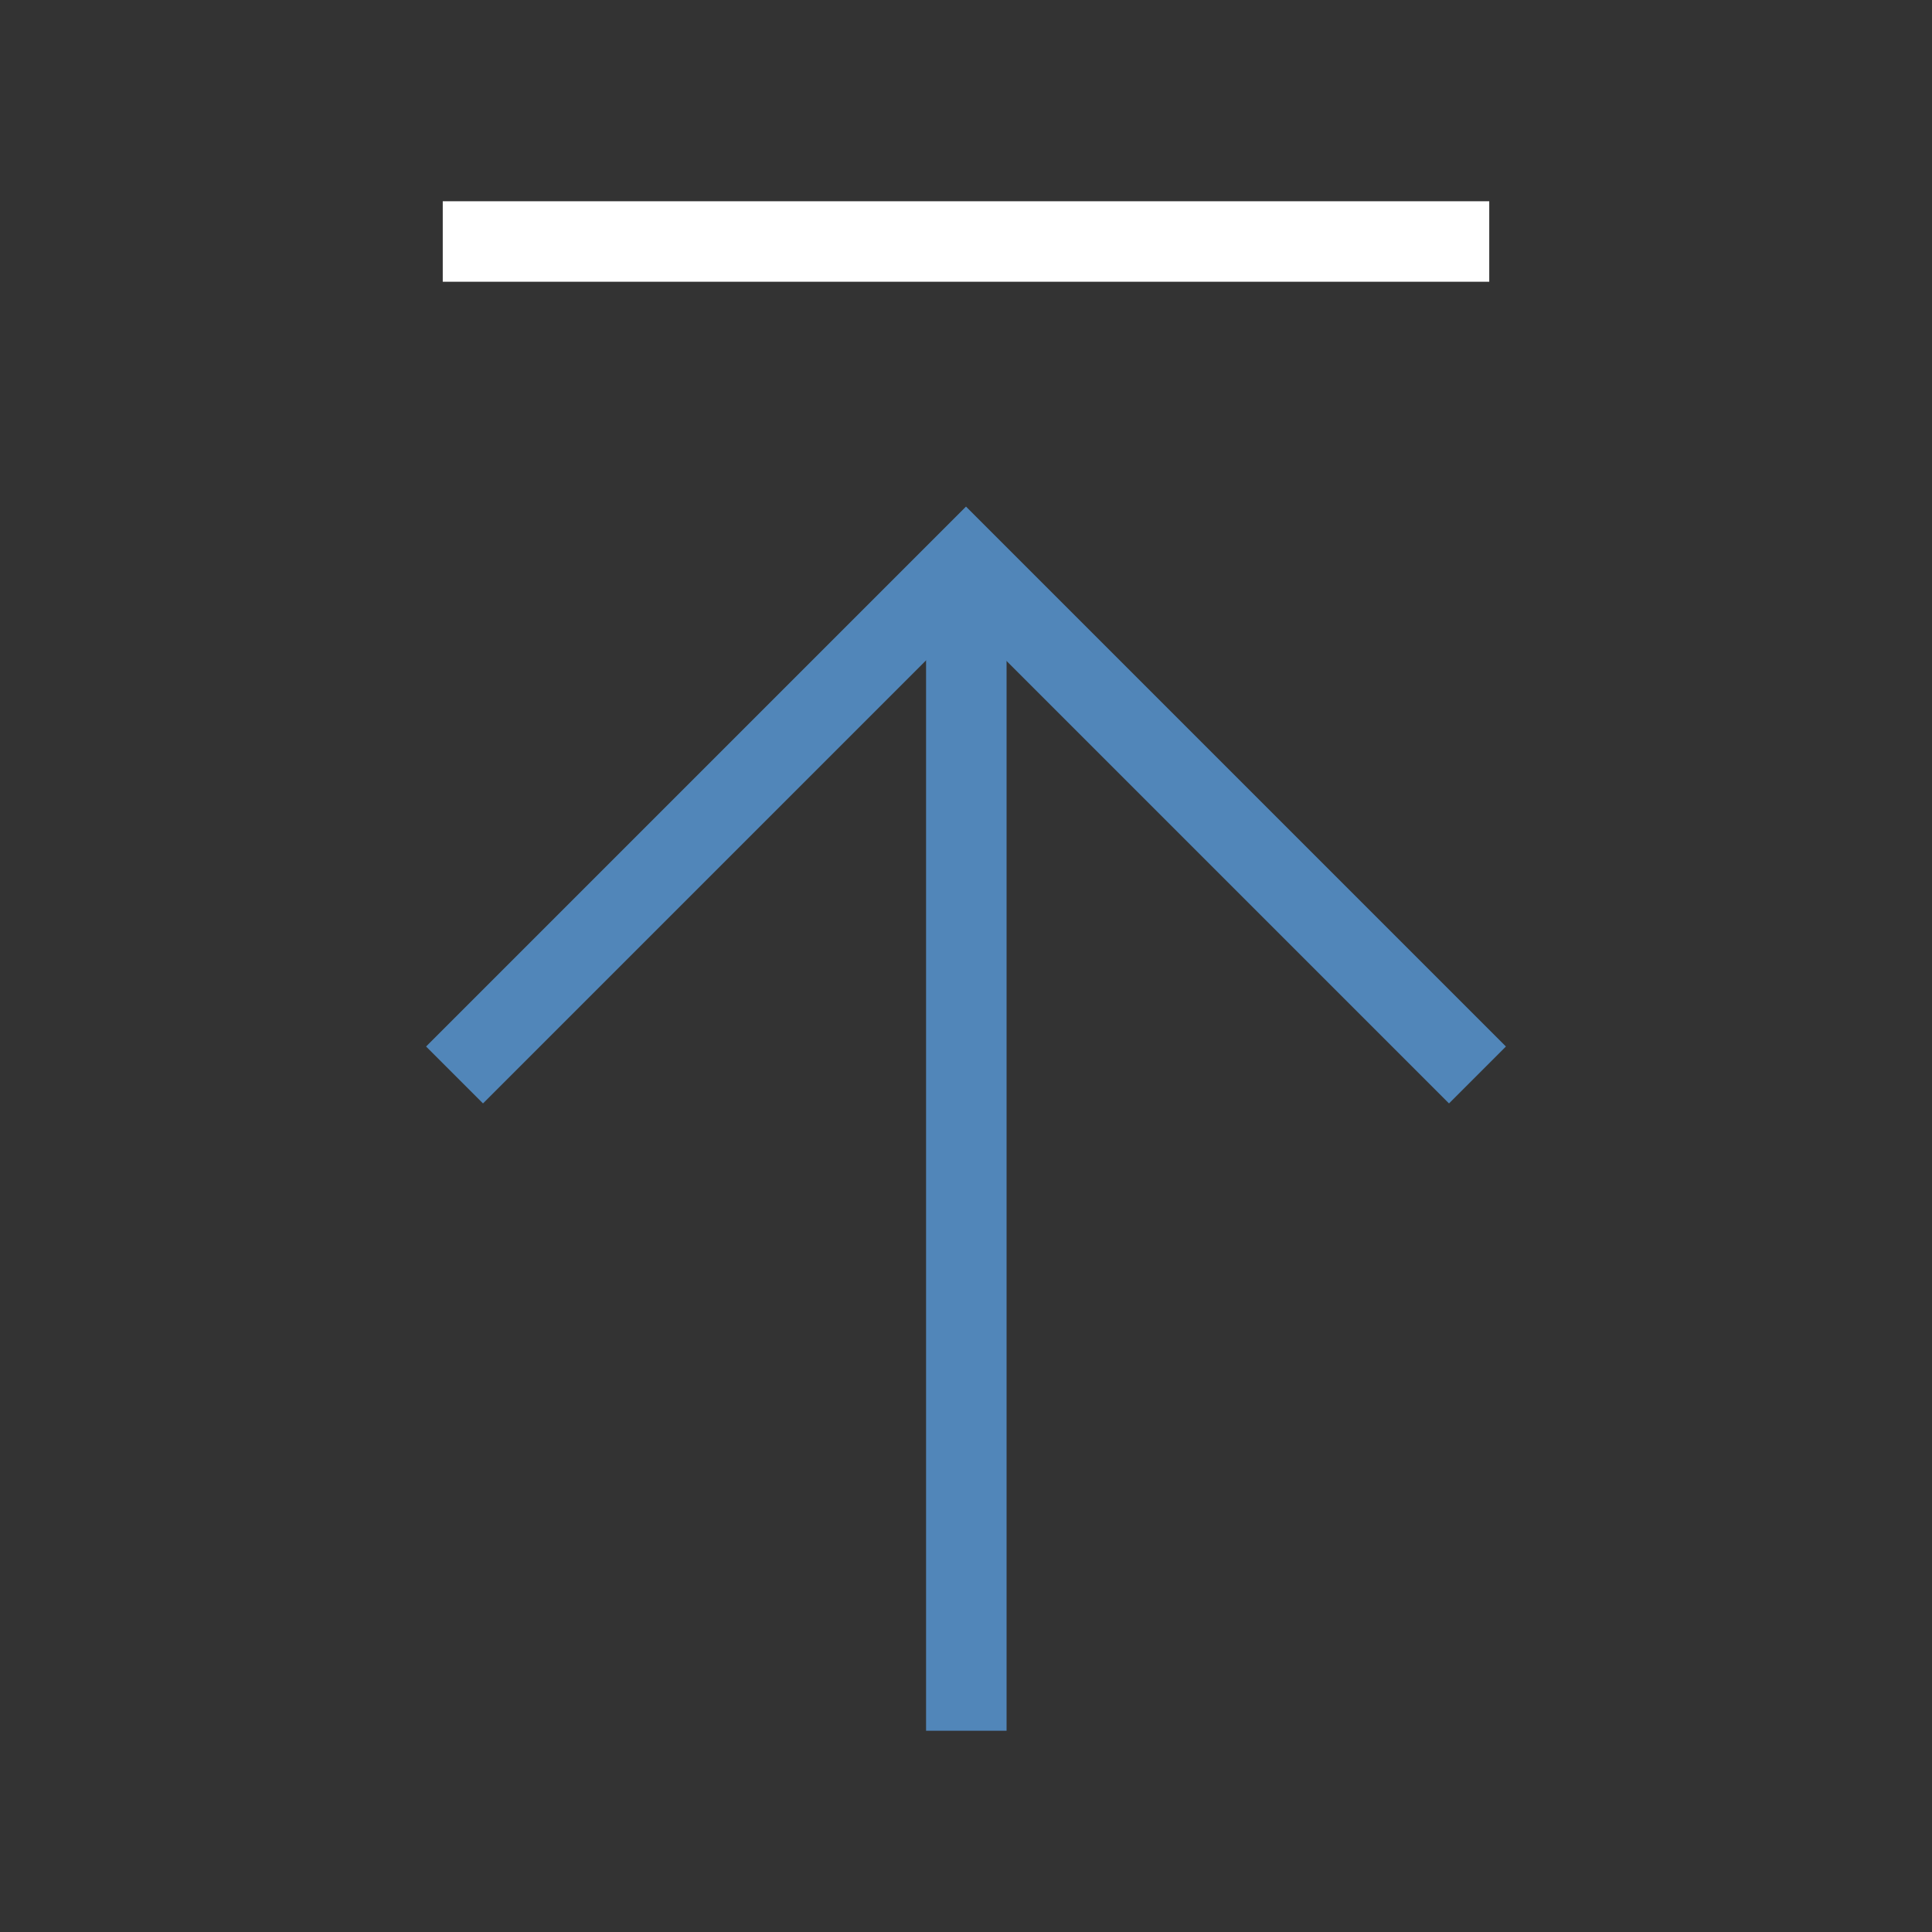
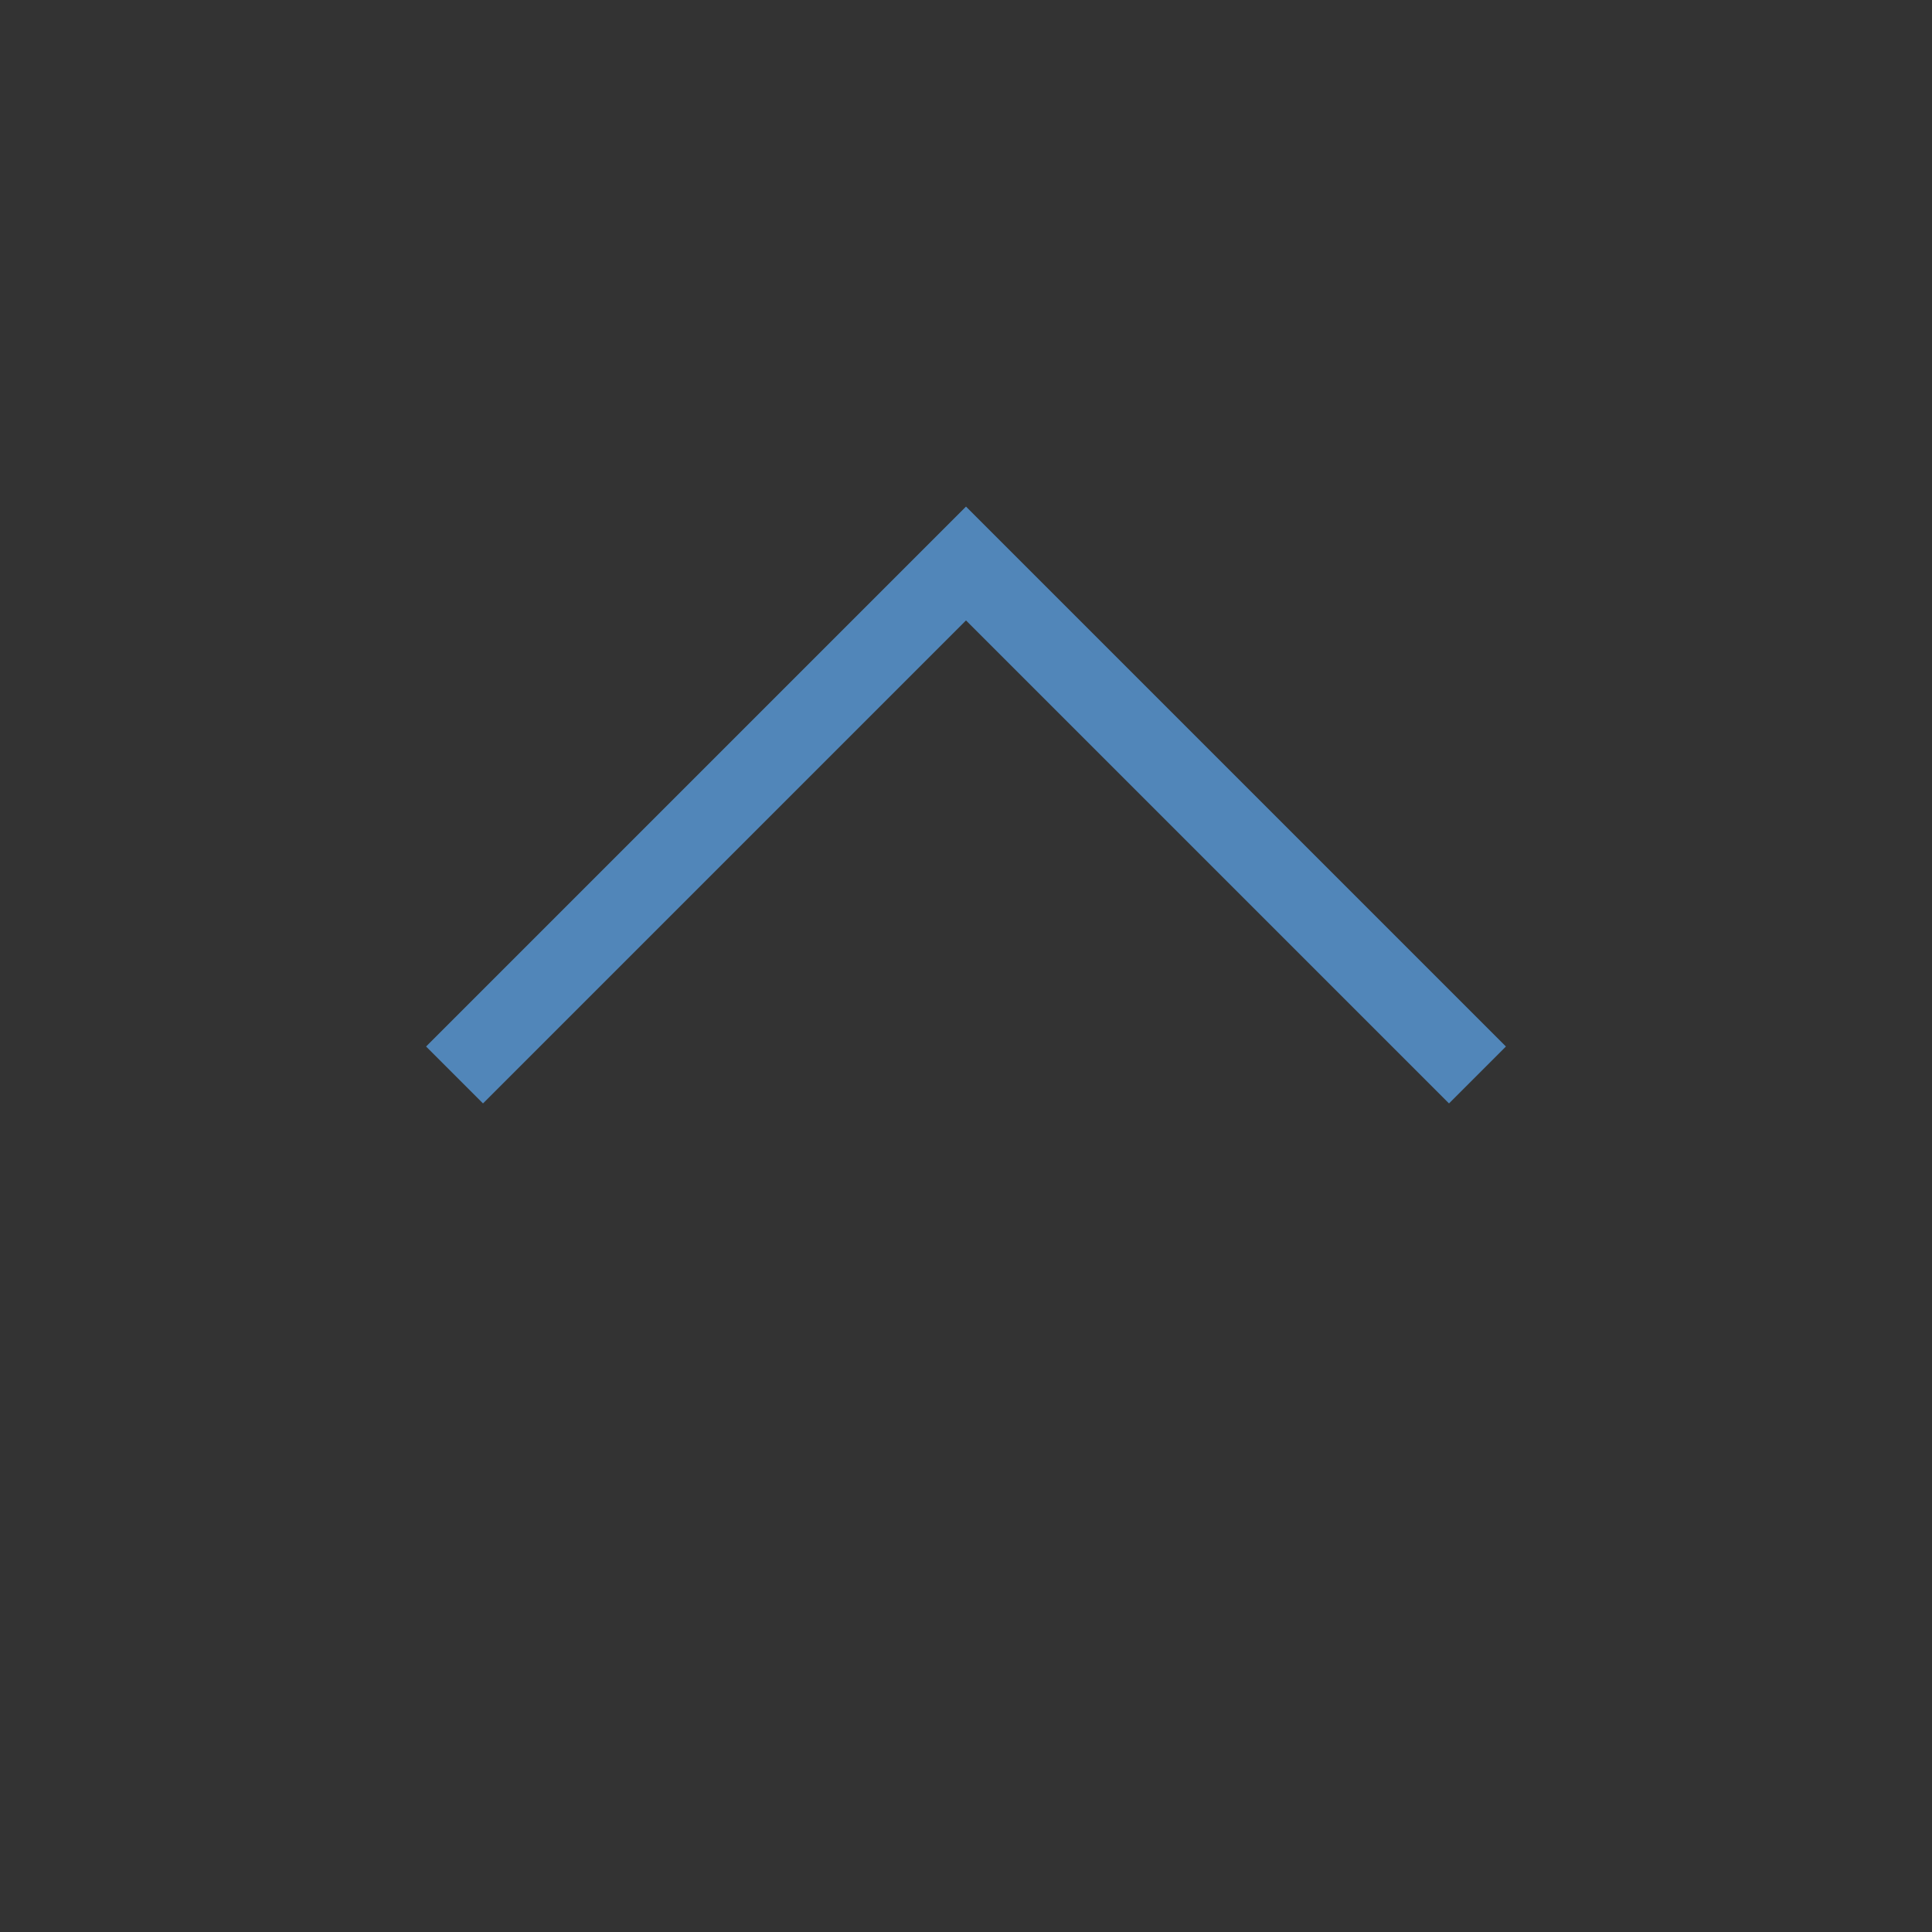
<svg xmlns="http://www.w3.org/2000/svg" width="48" height="48" viewBox="0 0 48 48" fill="none">
  <rect x="0" y="0" width="48" height="48" fill="#333333" stroke="none" />
  <g id="Frame">
-     <path id="Vector" d="M23.008 42V43H25.008V42H23.008ZM23.008 14.101V42H25.008V14.101H23.008Z" fill="#5186B9" />
    <path id="Vector_2" d="M12 26L24 14L36 26" stroke="#5186B9" stroke-width="2" stroke-linecap="square" />
-     <path id="Vector_3" d="M12 6H36" stroke="white" stroke-width="2" stroke-linecap="square" />
  </g>
</svg>